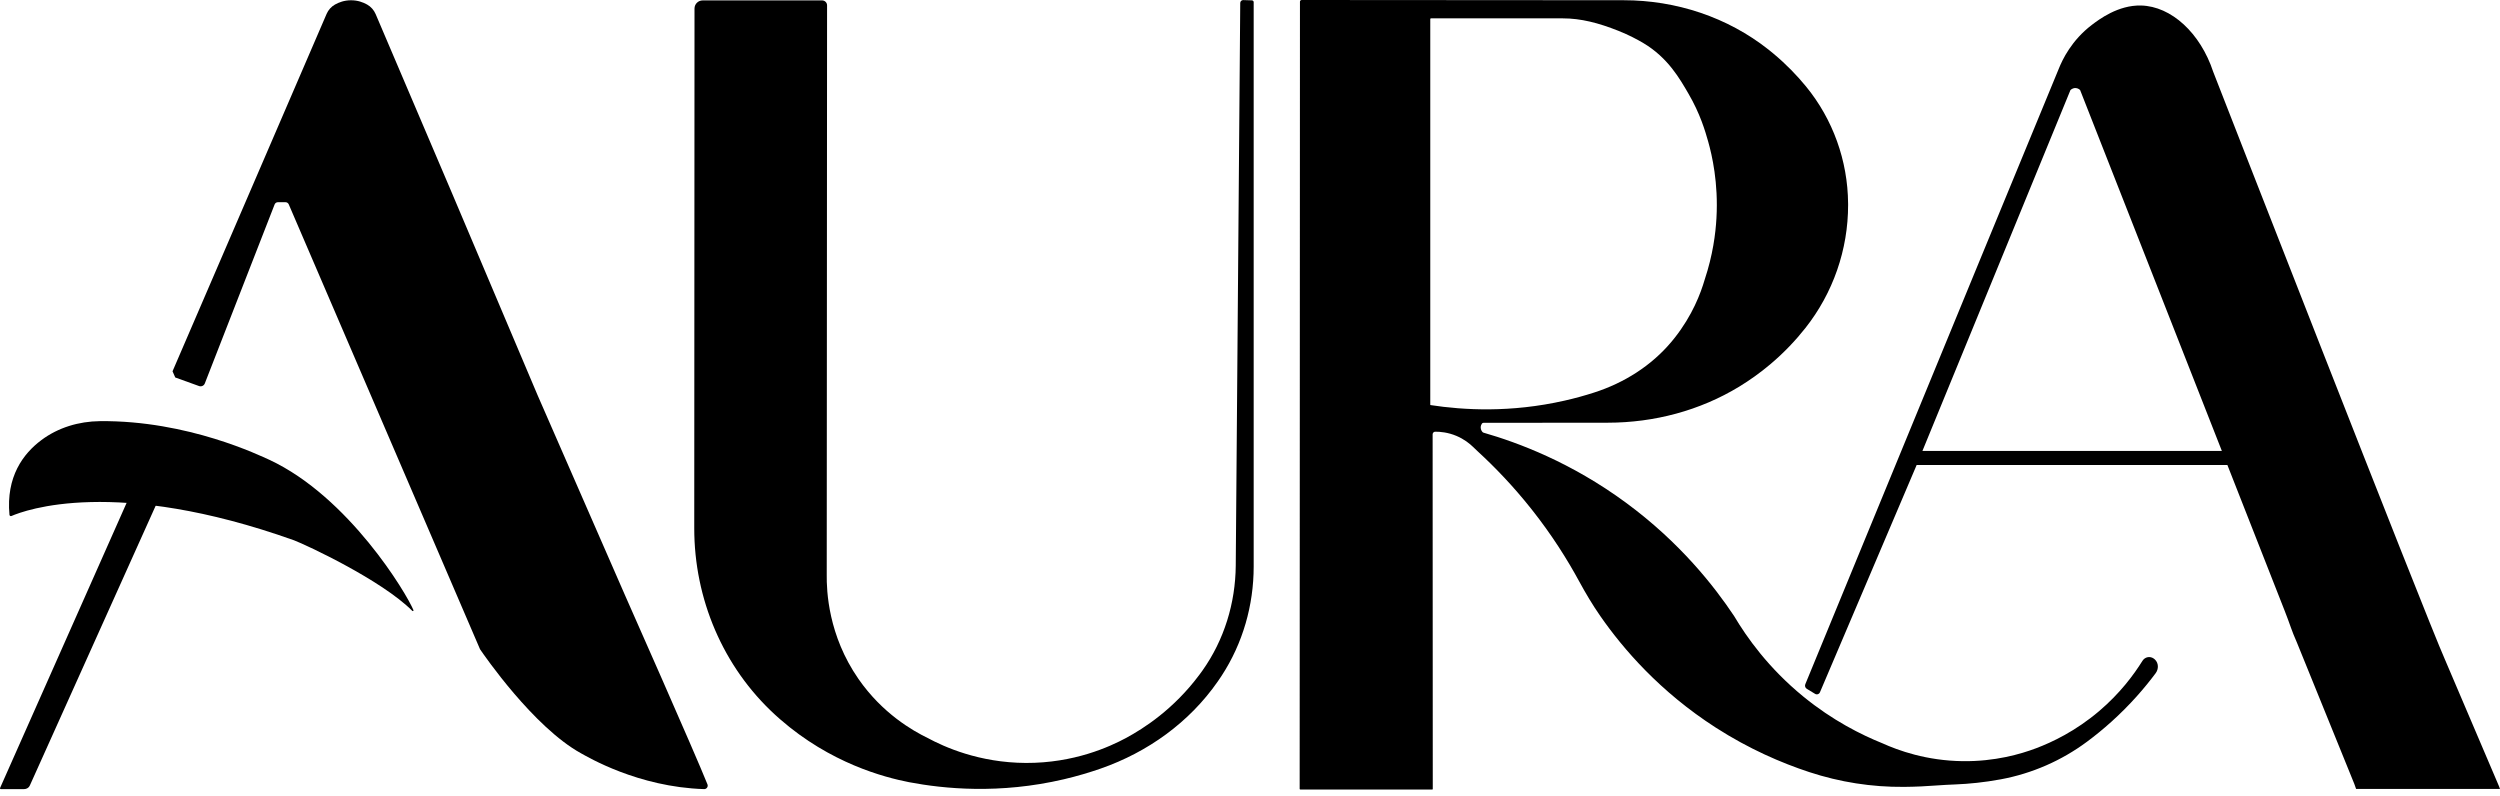
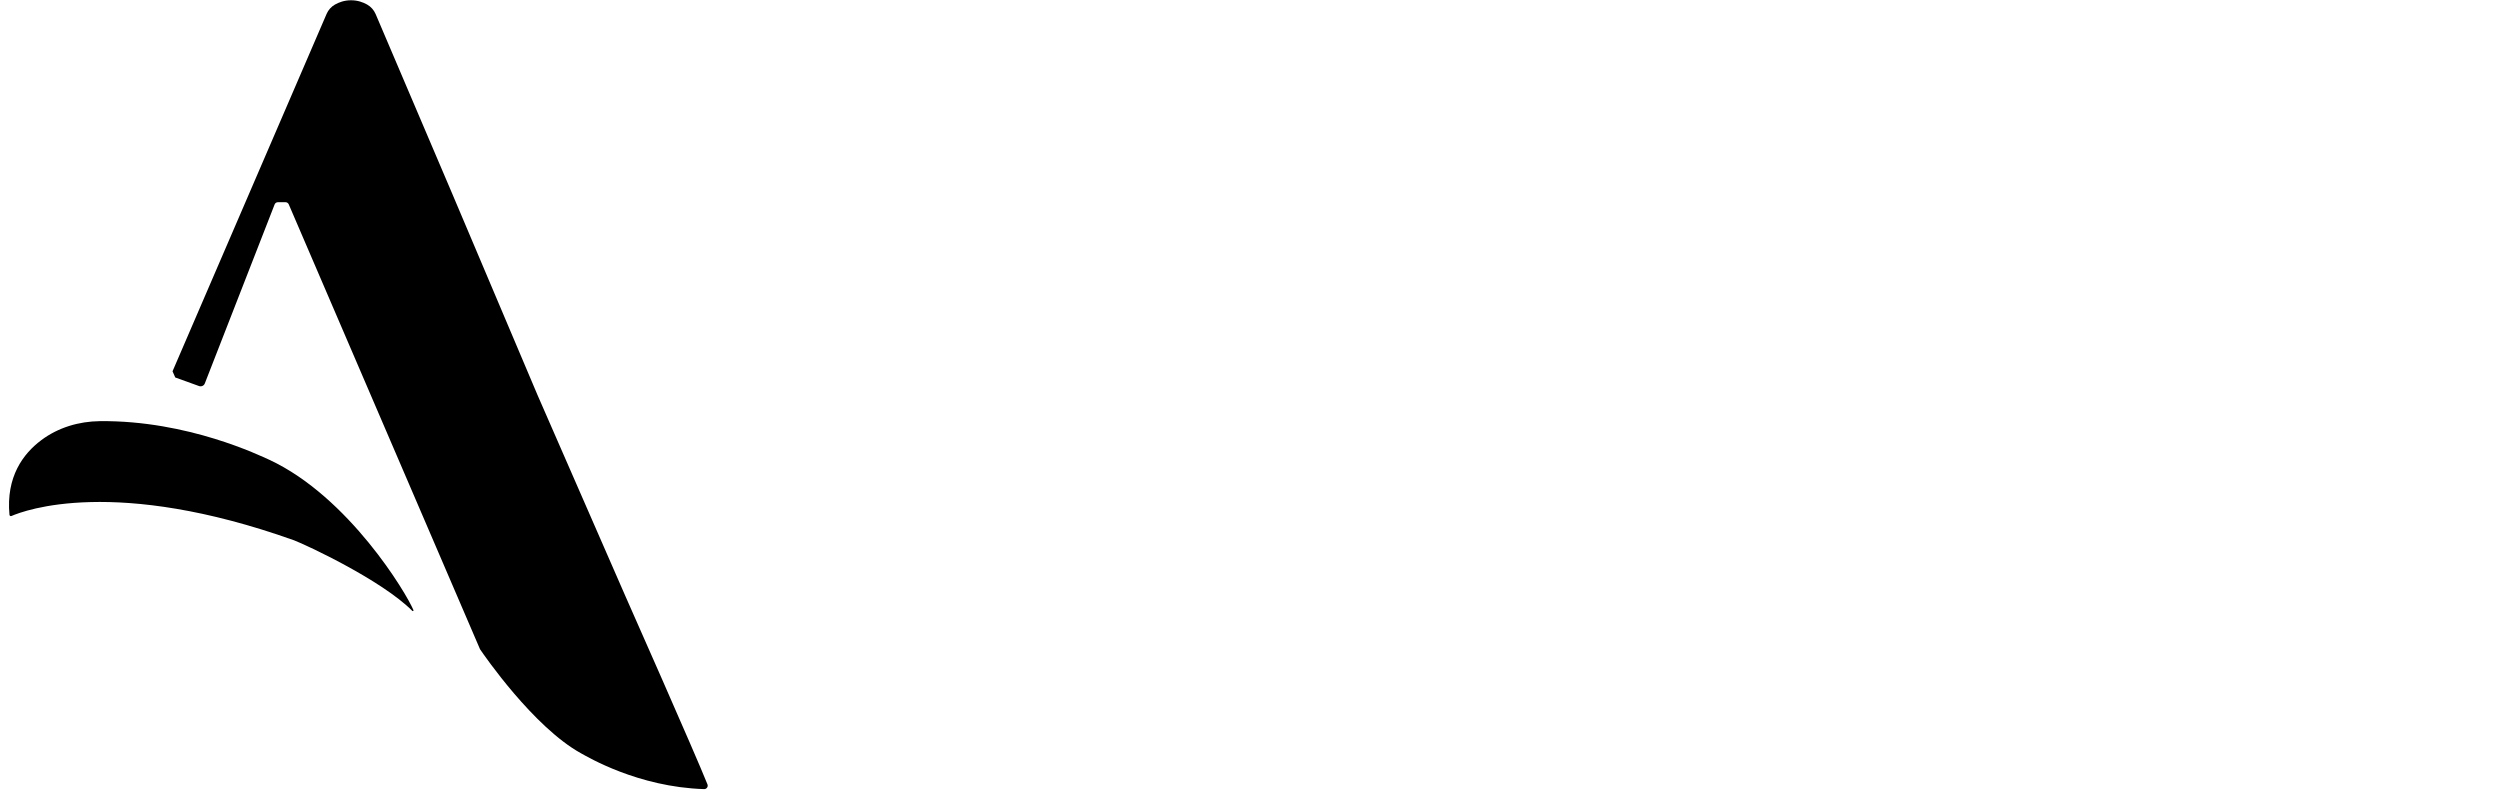
<svg xmlns="http://www.w3.org/2000/svg" width="157" height="50" viewBox="0 0 157 50" fill="none">
-   <path d="M147.962 49.543H156.999C157.01 49.543 156.873 49.227 156.869 49.217L153.551 41.438C152.314 38.67 138.991 4.514 138.991 4.514C138.185 2.071 136.356 0.391 134.456 0.346C133.018 0.311 131.818 1.222 131.37 1.562C130.095 2.531 129.519 3.742 129.286 4.329C126.095 12.062 124.321 16.358 113.373 42.97C113.329 43.076 113.369 43.199 113.467 43.258L113.987 43.574C114.097 43.642 114.242 43.595 114.292 43.476L120.365 29.204H139.881C141.08 32.256 142.28 35.308 143.479 38.362C143.616 38.712 143.746 39.064 143.871 39.418C143.953 39.649 144.08 39.98 144.259 40.383L147.851 49.23C147.853 49.234 147.957 49.543 147.962 49.543ZM120.728 28.319C123.827 20.765 126.925 13.213 130.023 5.659C130.042 5.64 130.171 5.513 130.364 5.53C130.514 5.542 130.609 5.633 130.633 5.659C133.6 13.211 136.566 20.765 139.533 28.319H120.728Z" fill="black" />
-   <path d="M51.643 0.026H44.128C43.845 0.026 43.616 0.253 43.615 0.534L43.599 33.173C43.597 37.604 45.396 41.88 48.675 44.887C48.777 44.98 48.88 45.073 48.986 45.165C52.15 47.929 55.509 48.811 57.086 49.121C59.273 49.536 62.758 49.888 66.813 48.938C67.642 48.743 68.415 48.513 69.13 48.264C72.088 47.232 74.693 45.359 76.474 42.799C76.544 42.698 76.614 42.596 76.683 42.491C76.695 42.473 76.707 42.455 76.719 42.436C78.049 40.398 78.731 38.009 78.731 35.579V0.134C78.731 0.074 78.683 0.024 78.623 0.022L78.077 0.005C77.974 0.001 77.888 0.083 77.887 0.186L77.605 35.516C77.586 37.873 76.88 40.187 75.512 42.114C75.449 42.203 75.384 42.292 75.317 42.381C73.701 44.548 71.82 45.75 70.713 46.346C69.684 46.9 67.445 47.925 64.43 47.913C61.478 47.9 59.285 46.899 58.258 46.346C57.307 45.884 55.414 44.801 53.912 42.638C52.01 39.897 51.906 37.111 51.919 36.08C51.926 24.165 51.933 12.25 51.94 0.335C51.94 0.17 51.809 0.034 51.643 0.026Z" fill="black" />
-   <path d="M135.327 41.416C135.306 41.396 135.283 41.378 135.26 41.361L135.253 41.356C135.016 41.189 134.699 41.255 134.546 41.501C134 42.378 133.136 43.544 131.828 44.655C130.336 45.923 128.863 46.614 127.87 46.989C126.89 47.359 125.281 47.827 123.257 47.801C120.973 47.772 119.207 47.127 118.21 46.676C116.892 46.145 115.096 45.252 113.255 43.749C111.056 41.953 109.692 40.019 108.901 38.686C107.655 36.815 105.5 34.061 102.101 31.563C98.657 29.032 95.337 27.796 93.16 27.17C93.141 27.165 93.125 27.155 93.111 27.141C93.069 27.098 92.99 26.998 92.988 26.851C92.986 26.739 93.03 26.653 93.065 26.602C93.087 26.571 93.124 26.553 93.162 26.553C95.766 26.55 98.37 26.548 100.973 26.546C103.878 26.543 106.747 25.789 109.228 24.278C109.877 23.882 110.533 23.418 111.18 22.872C112.055 22.134 112.778 21.36 113.374 20.606C115.115 18.405 116.066 15.672 116.061 12.865C116.061 12.849 116.061 12.832 116.06 12.815C116.06 12.8 116.06 12.784 116.06 12.768C116.039 10.093 115.109 7.491 113.411 5.422C112.851 4.739 112.178 4.039 111.373 3.368C111.272 3.283 111.171 3.201 111.069 3.12C108.488 1.076 105.262 0.016 101.969 0.014L81.743 0C81.685 0 81.637 0.047 81.637 0.106L81.619 49.541C81.619 49.563 81.638 49.582 81.66 49.582H89.947C89.964 49.582 89.978 49.568 89.978 49.551C89.975 42.126 89.972 34.7 89.969 27.275C89.969 27.186 90.04 27.112 90.129 27.111C90.447 27.109 90.93 27.15 91.463 27.374C91.948 27.578 92.293 27.857 92.511 28.069C92.61 28.166 92.709 28.261 92.811 28.355C93.871 29.328 95.033 30.53 96.187 31.987C97.455 33.588 98.428 35.138 99.173 36.511C99.58 37.26 100.015 37.992 100.502 38.692C101.922 40.734 104.235 43.436 107.757 45.698C109.843 47.037 111.868 47.91 113.621 48.487C115.538 49.118 117.546 49.434 119.564 49.416C119.574 49.416 119.584 49.416 119.594 49.416C120.313 49.409 120.995 49.376 121.637 49.326C122.026 49.296 122.415 49.278 122.805 49.262C123.645 49.228 124.596 49.136 125.628 48.945C125.64 48.943 125.651 48.941 125.662 48.939C127.618 48.574 129.468 47.765 131.065 46.579C131.566 46.207 132.083 45.788 132.603 45.319C133.78 44.258 134.689 43.197 135.376 42.276C135.571 42.015 135.565 41.638 135.327 41.416ZM89.835 25.439C89.827 25.438 89.821 25.431 89.821 25.422V1.195C89.821 1.172 89.839 1.153 89.862 1.153H98.143C99.281 1.153 100.384 1.438 101.63 1.933C102.301 2.2 102.833 2.487 103.199 2.703C104.763 3.63 105.51 4.985 106.022 5.859C106.773 7.14 107.09 8.24 107.277 8.903C107.513 9.743 107.919 11.478 107.793 13.701C107.739 14.667 107.568 16.016 107.055 17.558C106.803 18.423 106.282 19.806 105.173 21.211C105.106 21.296 105.039 21.379 104.971 21.46C103.7 22.975 101.99 24.049 100.107 24.653C99.527 24.84 98.908 25.012 98.253 25.16C94.87 25.928 91.911 25.757 89.835 25.439Z" fill="black" />
-   <path d="M0.004 49.487L8.042 31.375L9.869 31.553L1.874 49.329C1.813 49.467 1.672 49.556 1.517 49.556H0.051C0.014 49.556 -0.01 49.52 0.004 49.487Z" fill="black" />
  <path d="M11.006 23.705L12.5 24.244C12.645 24.296 12.806 24.224 12.861 24.082L17.246 12.839C17.279 12.754 17.361 12.698 17.454 12.698H17.928C18.018 12.698 18.098 12.751 18.133 12.832L30.136 40.749C30.142 40.761 30.149 40.773 30.155 40.785C30.368 41.099 33.498 45.66 36.491 47.309C36.887 47.522 40.056 49.428 44.217 49.556C44.375 49.561 44.486 49.404 44.429 49.259C43.674 47.362 39.222 37.316 39.222 37.316L33.76 24.817L28.372 12.099C26.778 8.361 25.184 4.623 23.59 0.884C23.482 0.632 23.295 0.421 23.055 0.285C22.809 0.146 22.462 0.014 22.034 0.017C21.615 0.019 21.277 0.15 21.036 0.286C20.801 0.42 20.617 0.626 20.511 0.872C17.285 8.354 14.06 15.835 10.835 23.317C10.902 23.47 10.938 23.552 11.006 23.705Z" fill="black" />
  <path d="M0.595 32.331C0.6 32.391 0.663 32.429 0.718 32.405C1.561 32.039 7.239 29.929 18.469 33.932C19.23 34.222 23.974 36.433 25.893 38.364C25.927 38.398 25.983 38.362 25.965 38.318C25.537 37.275 21.904 31.201 16.919 28.877C16.375 28.638 11.814 26.392 6.274 26.448C4.953 26.462 3.65 26.849 2.593 27.642C1.459 28.491 0.372 29.933 0.595 32.331Z" fill="black" />
</svg>